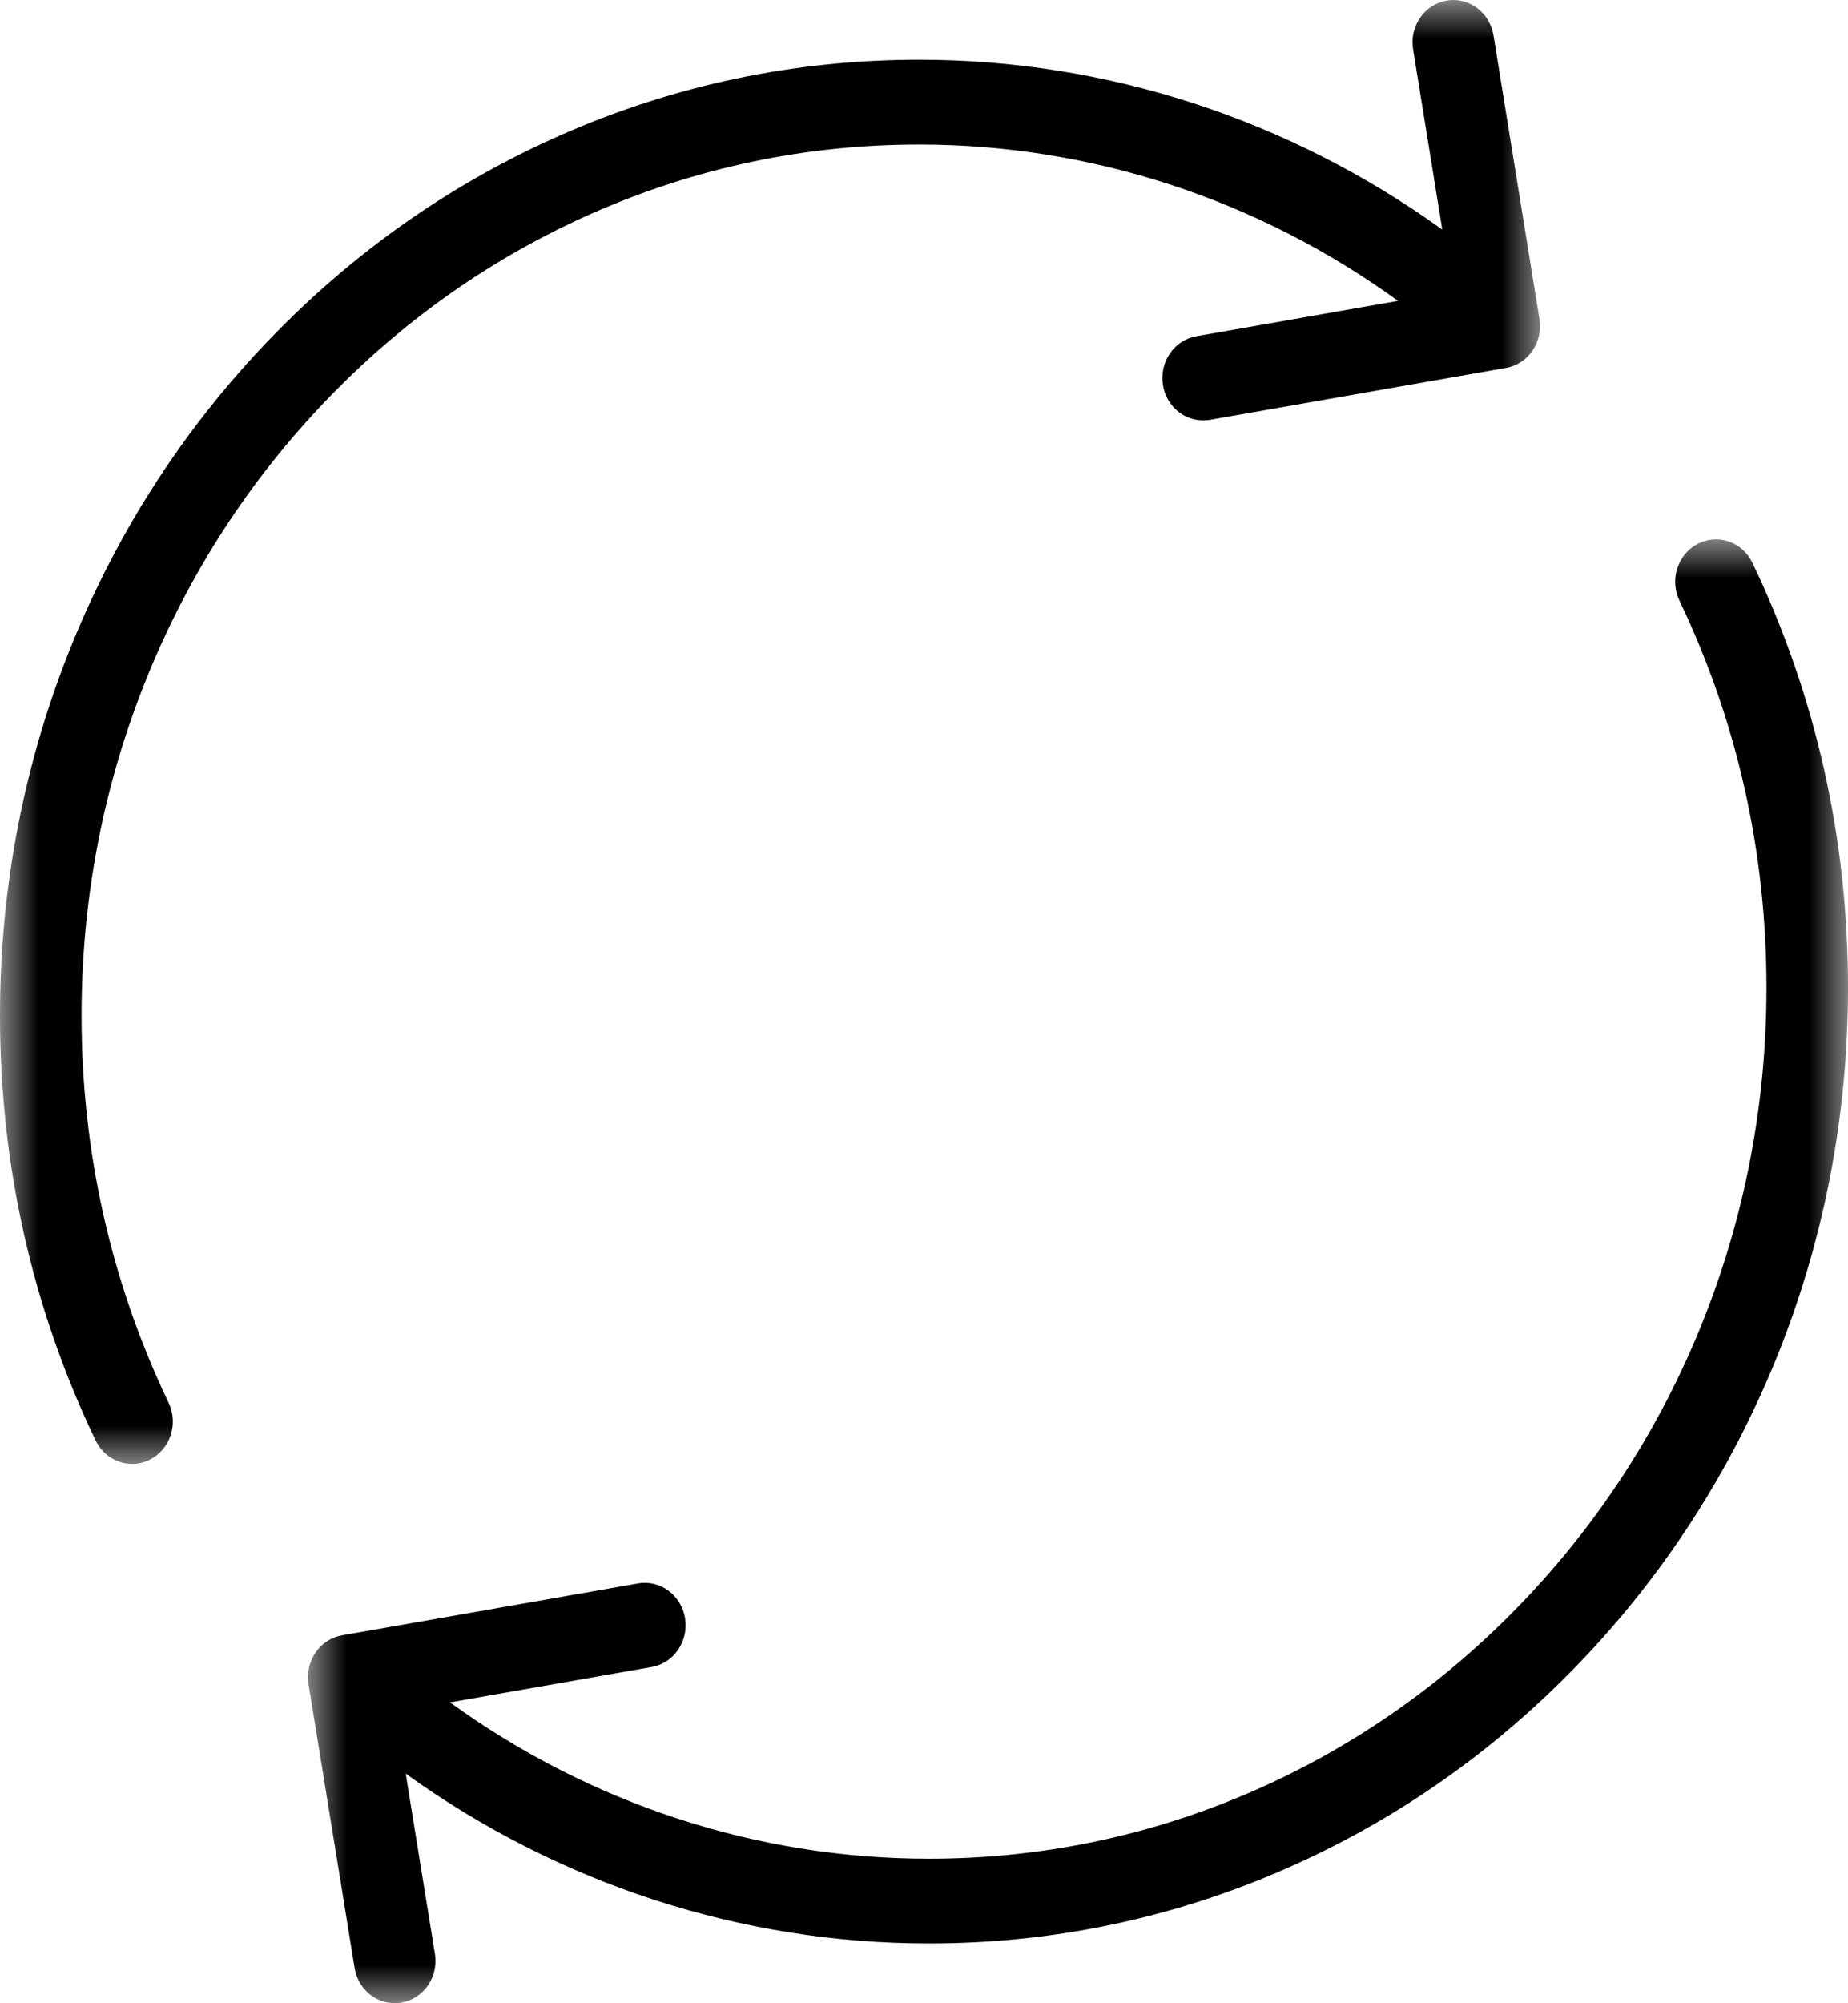
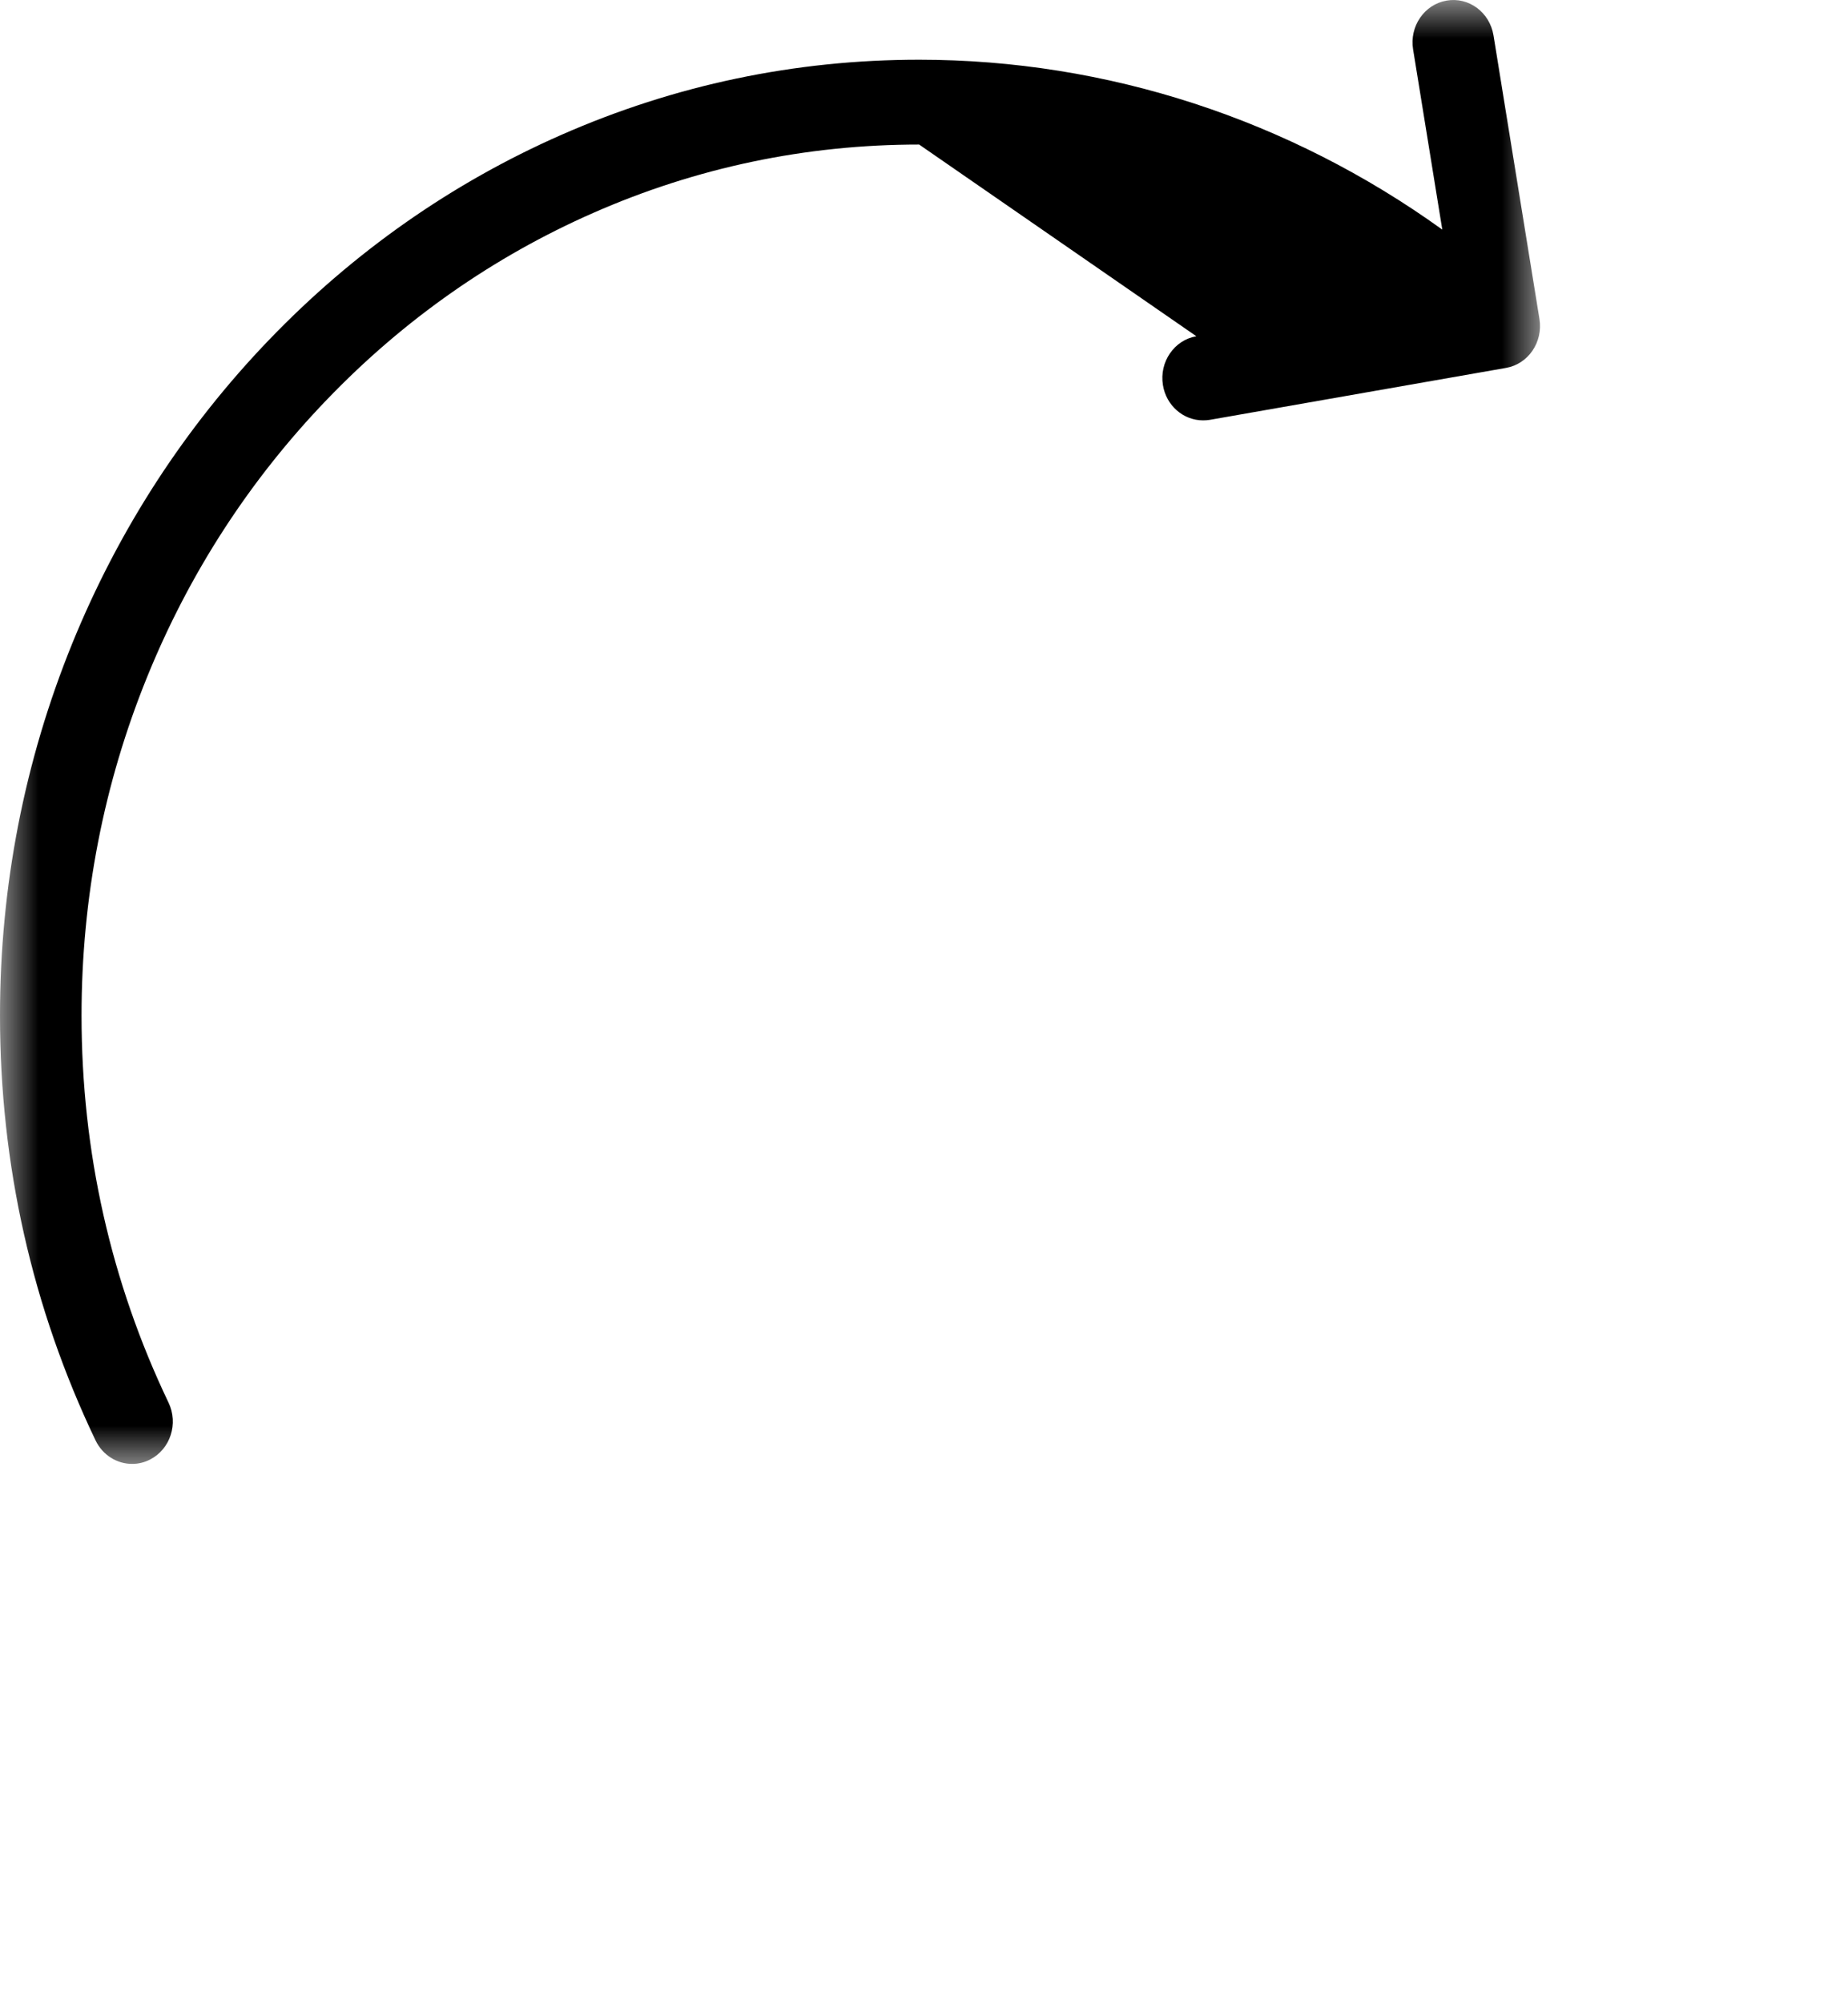
<svg xmlns="http://www.w3.org/2000/svg" xmlns:xlink="http://www.w3.org/1999/xlink" width="24px" height="26px" viewBox="0 0 24 26" version="1.1">
  <title>换一批</title>
  <defs>
    <polygon id="path-1" points="0 0 20 0 20 19 0 19" />
    <polygon id="path-3" points="0 0 20 0 20 19 0 19" />
  </defs>
  <g id="页面-1" stroke="none" stroke-width="1" fill="none" fill-rule="evenodd">
    <g id="03-猜您喜欢2-PC（个性化）" transform="translate(-1794, -214)">
      <g id="换一批" transform="translate(1727.5, 214)">
        <g transform="translate(66.5, 0)" id="编组">
          <g>
            <mask id="mask-2" fill="white">
              <use xlink:href="#path-1" />
            </mask>
            <g id="Clip-2" />
-             <path d="M1.059,13.181 C1.059,11.655 1.346,10.174 1.913,8.781 C2.461,7.434 3.246,6.225 4.245,5.187 C5.244,4.148 6.408,3.333 7.703,2.764 C9.044,2.174 10.468,1.876 11.937,1.876 C14.171,1.876 16.34,2.59 18.156,3.905 L15.537,4.364 C15.249,4.414 15.054,4.698 15.103,4.998 C15.146,5.266 15.37,5.456 15.624,5.456 C15.653,5.456 15.683,5.454 15.713,5.449 L19.559,4.775 C19.847,4.725 20.041,4.441 19.993,4.141 L19.396,0.459 C19.347,0.159 19.074,-0.043 18.786,0.008 C18.497,0.058 18.303,0.342 18.352,0.642 L18.731,2.98 C16.744,1.551 14.376,0.775 11.937,0.775 C10.326,0.775 8.763,1.103 7.291,1.75 C5.869,2.375 4.592,3.27 3.496,4.409 C2.4,5.548 1.54,6.875 0.938,8.352 C0.316,9.882 -1.34281228e-05,11.506 -1.34281228e-05,13.181 C-1.34281228e-05,15.118 0.418,16.973 1.241,18.695 C1.334,18.888 1.521,19 1.716,19 C1.795,19 1.875,18.982 1.951,18.942 C2.213,18.807 2.319,18.477 2.189,18.205 C1.439,16.636 1.059,14.946 1.059,13.181" id="Fill-1" fill="#000000" mask="url(#mask-2)" />
+             <path d="M1.059,13.181 C1.059,11.655 1.346,10.174 1.913,8.781 C2.461,7.434 3.246,6.225 4.245,5.187 C5.244,4.148 6.408,3.333 7.703,2.764 C9.044,2.174 10.468,1.876 11.937,1.876 L15.537,4.364 C15.249,4.414 15.054,4.698 15.103,4.998 C15.146,5.266 15.37,5.456 15.624,5.456 C15.653,5.456 15.683,5.454 15.713,5.449 L19.559,4.775 C19.847,4.725 20.041,4.441 19.993,4.141 L19.396,0.459 C19.347,0.159 19.074,-0.043 18.786,0.008 C18.497,0.058 18.303,0.342 18.352,0.642 L18.731,2.98 C16.744,1.551 14.376,0.775 11.937,0.775 C10.326,0.775 8.763,1.103 7.291,1.75 C5.869,2.375 4.592,3.27 3.496,4.409 C2.4,5.548 1.54,6.875 0.938,8.352 C0.316,9.882 -1.34281228e-05,11.506 -1.34281228e-05,13.181 C-1.34281228e-05,15.118 0.418,16.973 1.241,18.695 C1.334,18.888 1.521,19 1.716,19 C1.795,19 1.875,18.982 1.951,18.942 C2.213,18.807 2.319,18.477 2.189,18.205 C1.439,16.636 1.059,14.946 1.059,13.181" id="Fill-1" fill="#000000" mask="url(#mask-2)" />
          </g>
          <g transform="translate(4, 7)">
            <mask id="mask-4" fill="white">
              <use xlink:href="#path-3" />
            </mask>
            <g id="Clip-4" />
-             <path d="M18.759,0.305 C18.629,0.033 18.311,-0.078 18.049,0.058 C17.788,0.193 17.681,0.523 17.811,0.795 C18.561,2.364 18.941,4.054 18.941,5.819 C18.941,7.346 18.654,8.826 18.087,10.22 C17.539,11.566 16.754,12.775 15.755,13.813 C14.756,14.851 13.592,15.667 12.297,16.236 C10.956,16.825 9.532,17.124 8.063,17.124 C5.828,17.124 3.66,16.41 1.844,15.095 L4.463,14.636 C4.751,14.586 4.946,14.302 4.897,14.002 C4.848,13.703 4.575,13.501 4.287,13.551 L0.441,14.225 C0.303,14.249 0.179,14.329 0.098,14.448 C0.017,14.567 -0.016,14.715 0.007,14.859 L0.605,18.541 C0.648,18.81 0.872,19 1.126,19 C1.155,19 1.185,18.997 1.214,18.992 C1.503,18.942 1.697,18.658 1.648,18.358 L1.269,16.02 C3.256,17.449 5.624,18.224 8.063,18.224 C9.674,18.224 11.237,17.897 12.709,17.249 C14.131,16.625 15.408,15.73 16.504,14.591 C17.6,13.452 18.46,12.125 19.062,10.648 C19.684,9.118 20,7.494 20,5.819 C20,3.883 19.582,2.028 18.759,0.305" id="Fill-3" fill="#000000" mask="url(#mask-4)" />
          </g>
        </g>
      </g>
    </g>
  </g>
</svg>